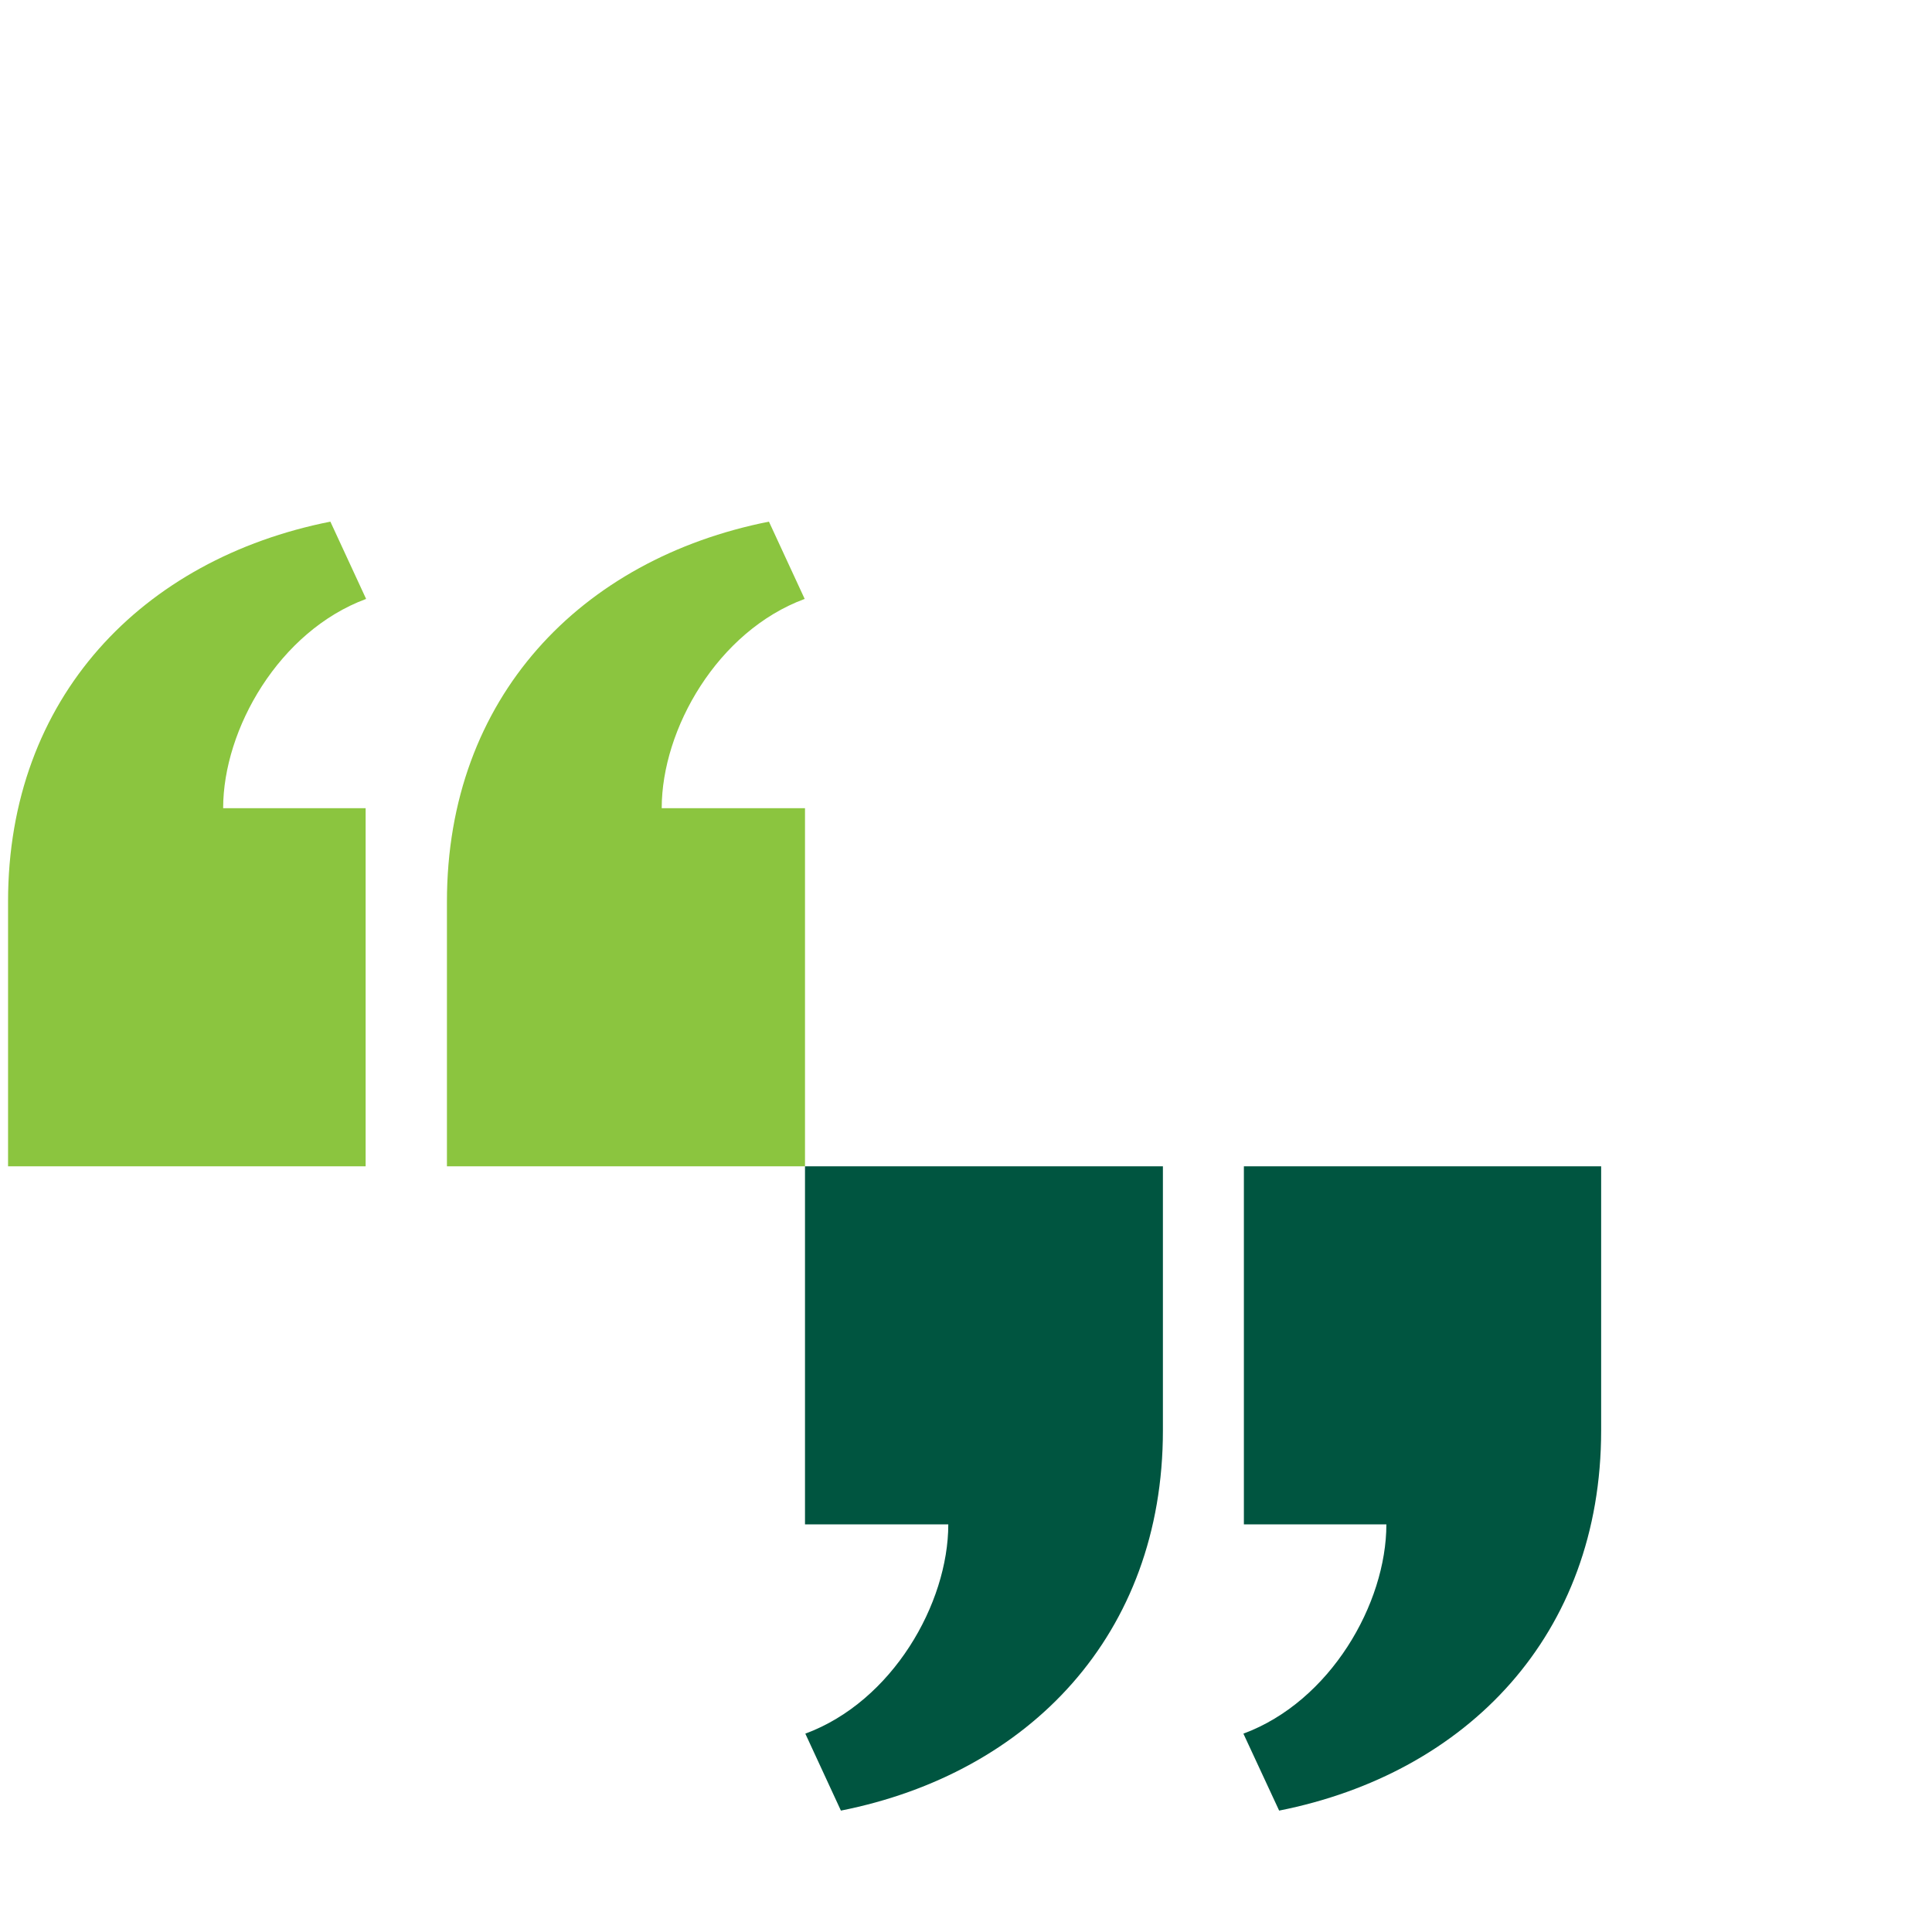
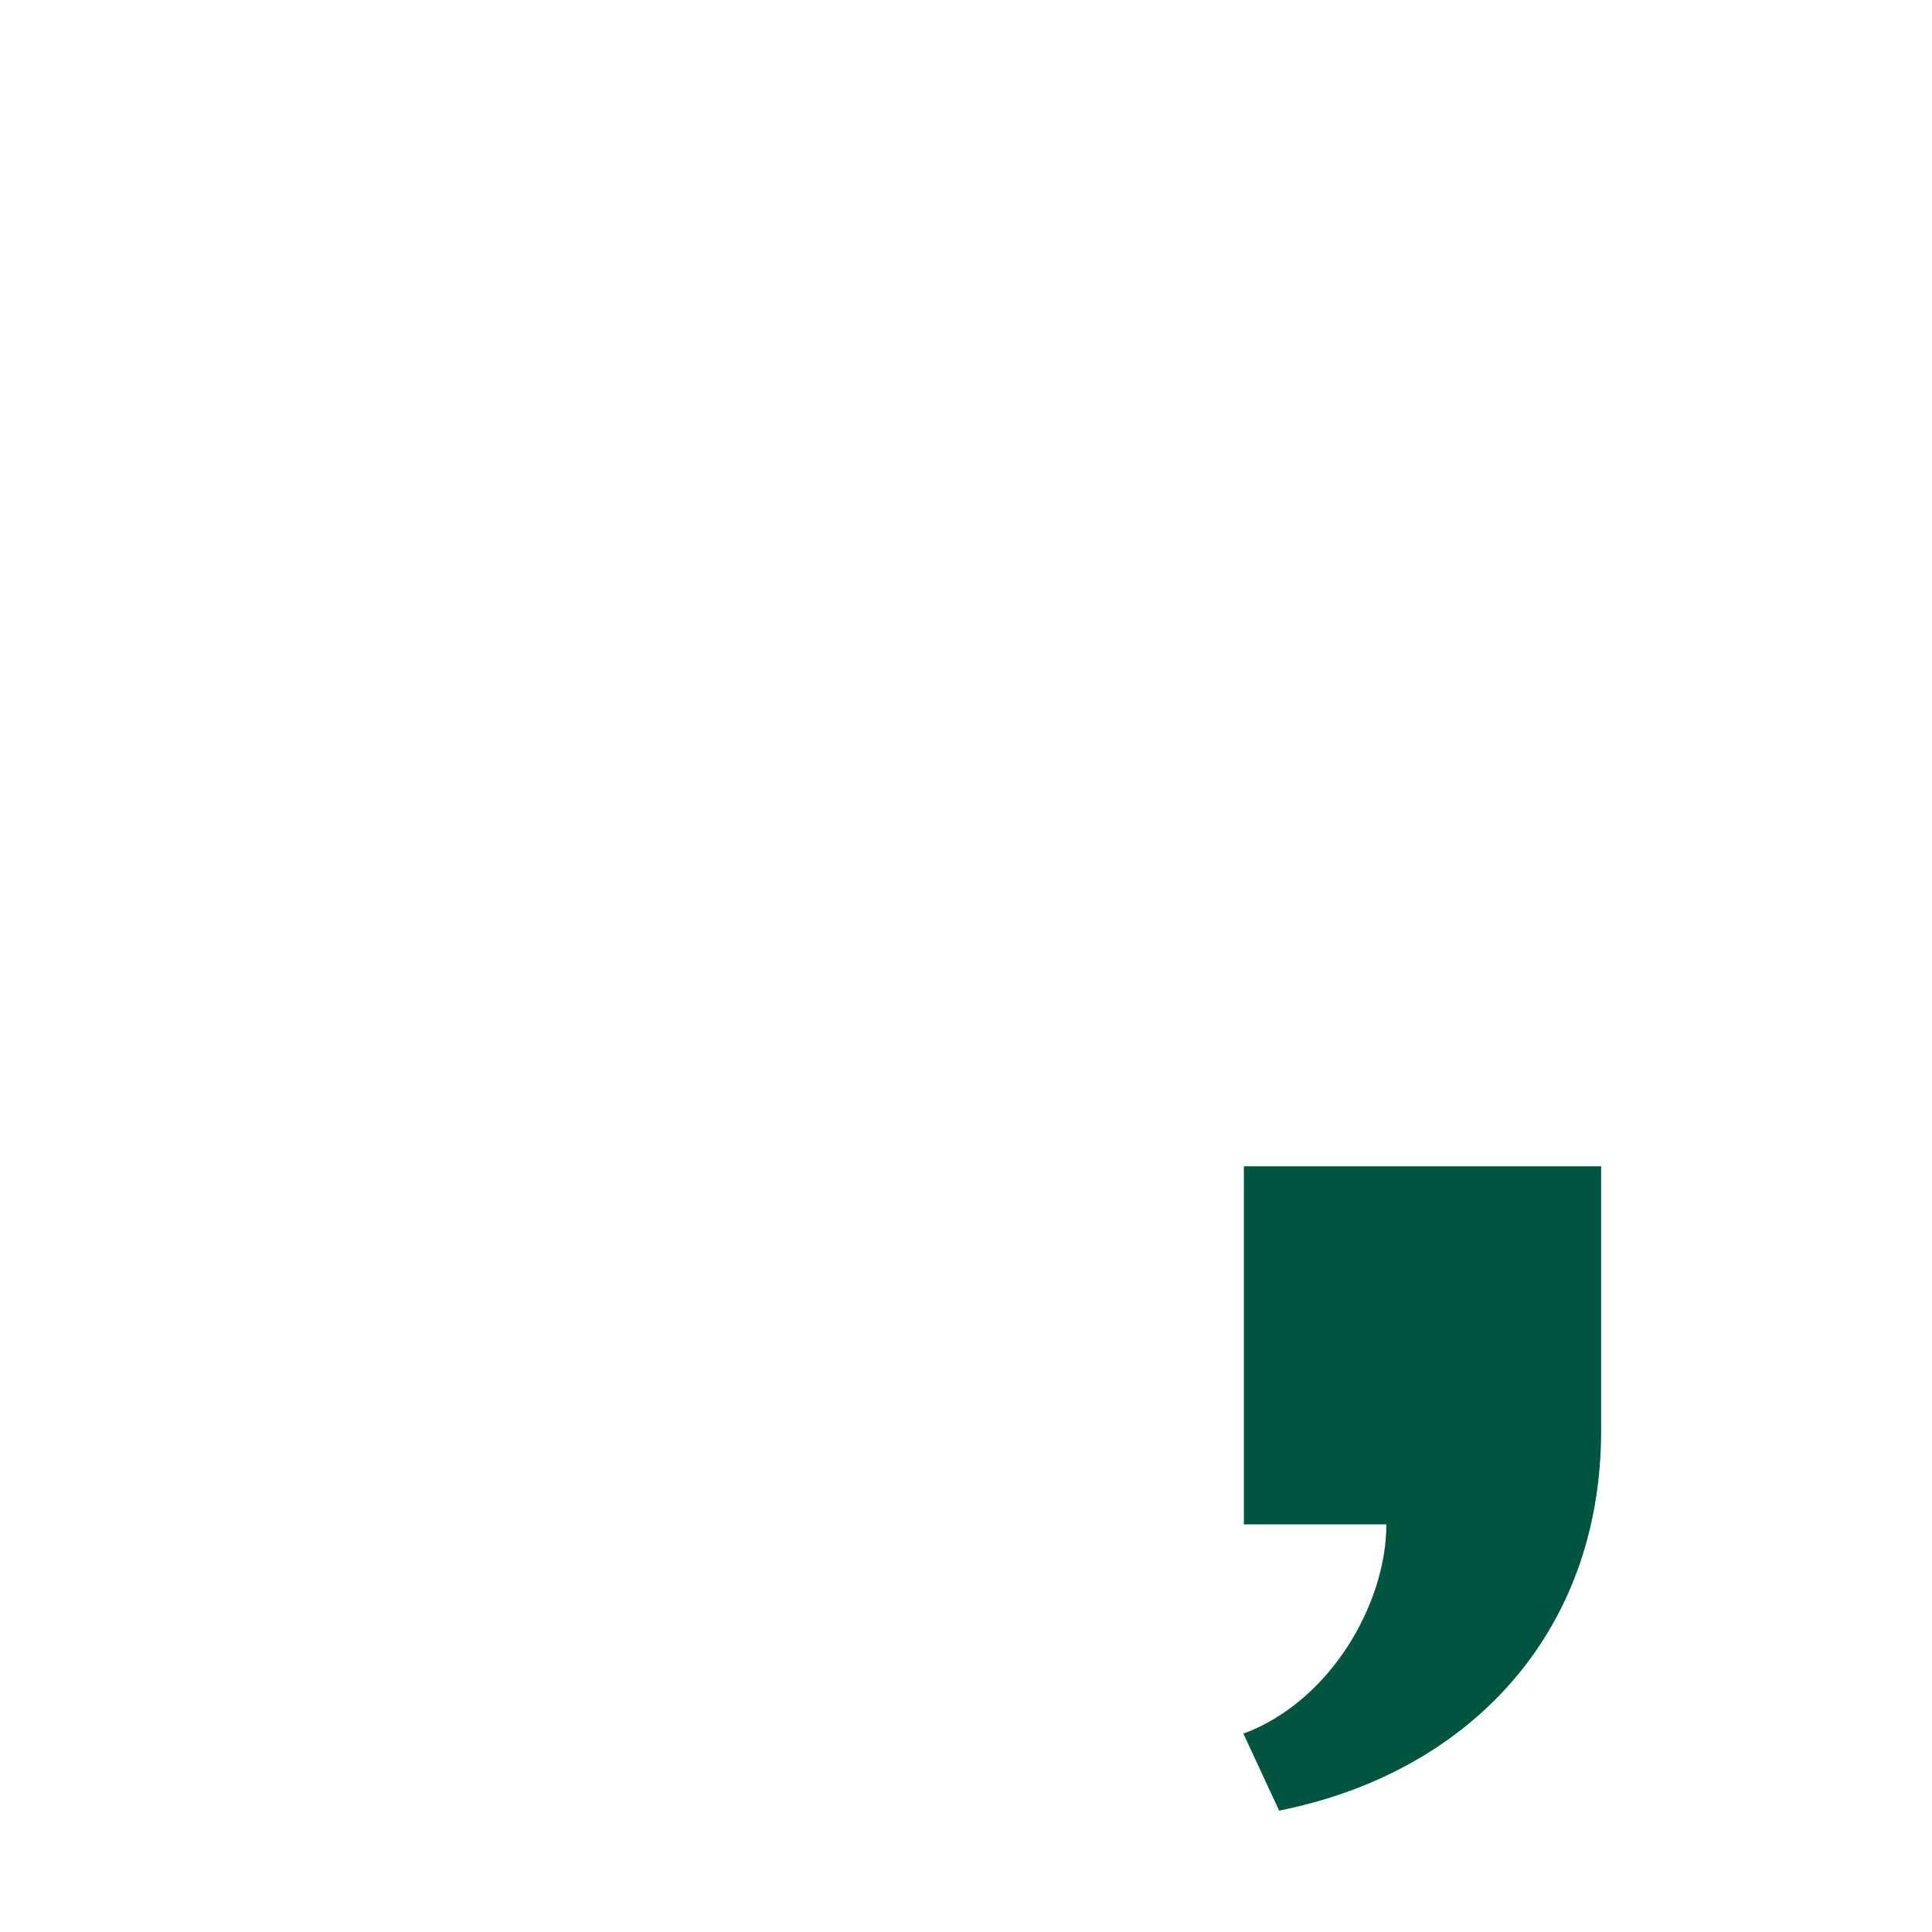
<svg xmlns="http://www.w3.org/2000/svg" id="Layer_1" data-name="Layer 1" viewBox="0 0 120 120">
  <defs>
    <style>.cls-1{fill:#8bc53f;}.cls-2{fill:#005540;}</style>
  </defs>
  <title>quote-icon</title>
-   <path class="cls-1" d="M50,72.44V50.2h-8.9c0-4.92,3.47-11,8.88-13L47.76,32.4c-11.68,2.32-20,10.92-20,23.61V72.44Z" />
-   <path class="cls-1" d="M22.71,72.44V50.2H13.86c0-4.92,3.48-11,8.88-13L20.52,32.4C8.84,34.72.5,43.32.5,56V72.44Z" />
-   <path class="cls-2" d="M50,72.44V94.68h8.9c0,4.92-3.47,11-8.88,13l2.21,4.78c11.68-2.32,20-10.92,20-23.61V72.44Z" />
  <path class="cls-2" d="M77.26,72.44V94.68h8.85c0,4.92-3.48,11-8.88,13l2.22,4.78c11.68-2.32,20-10.92,20-23.61V72.44Z" />
</svg>